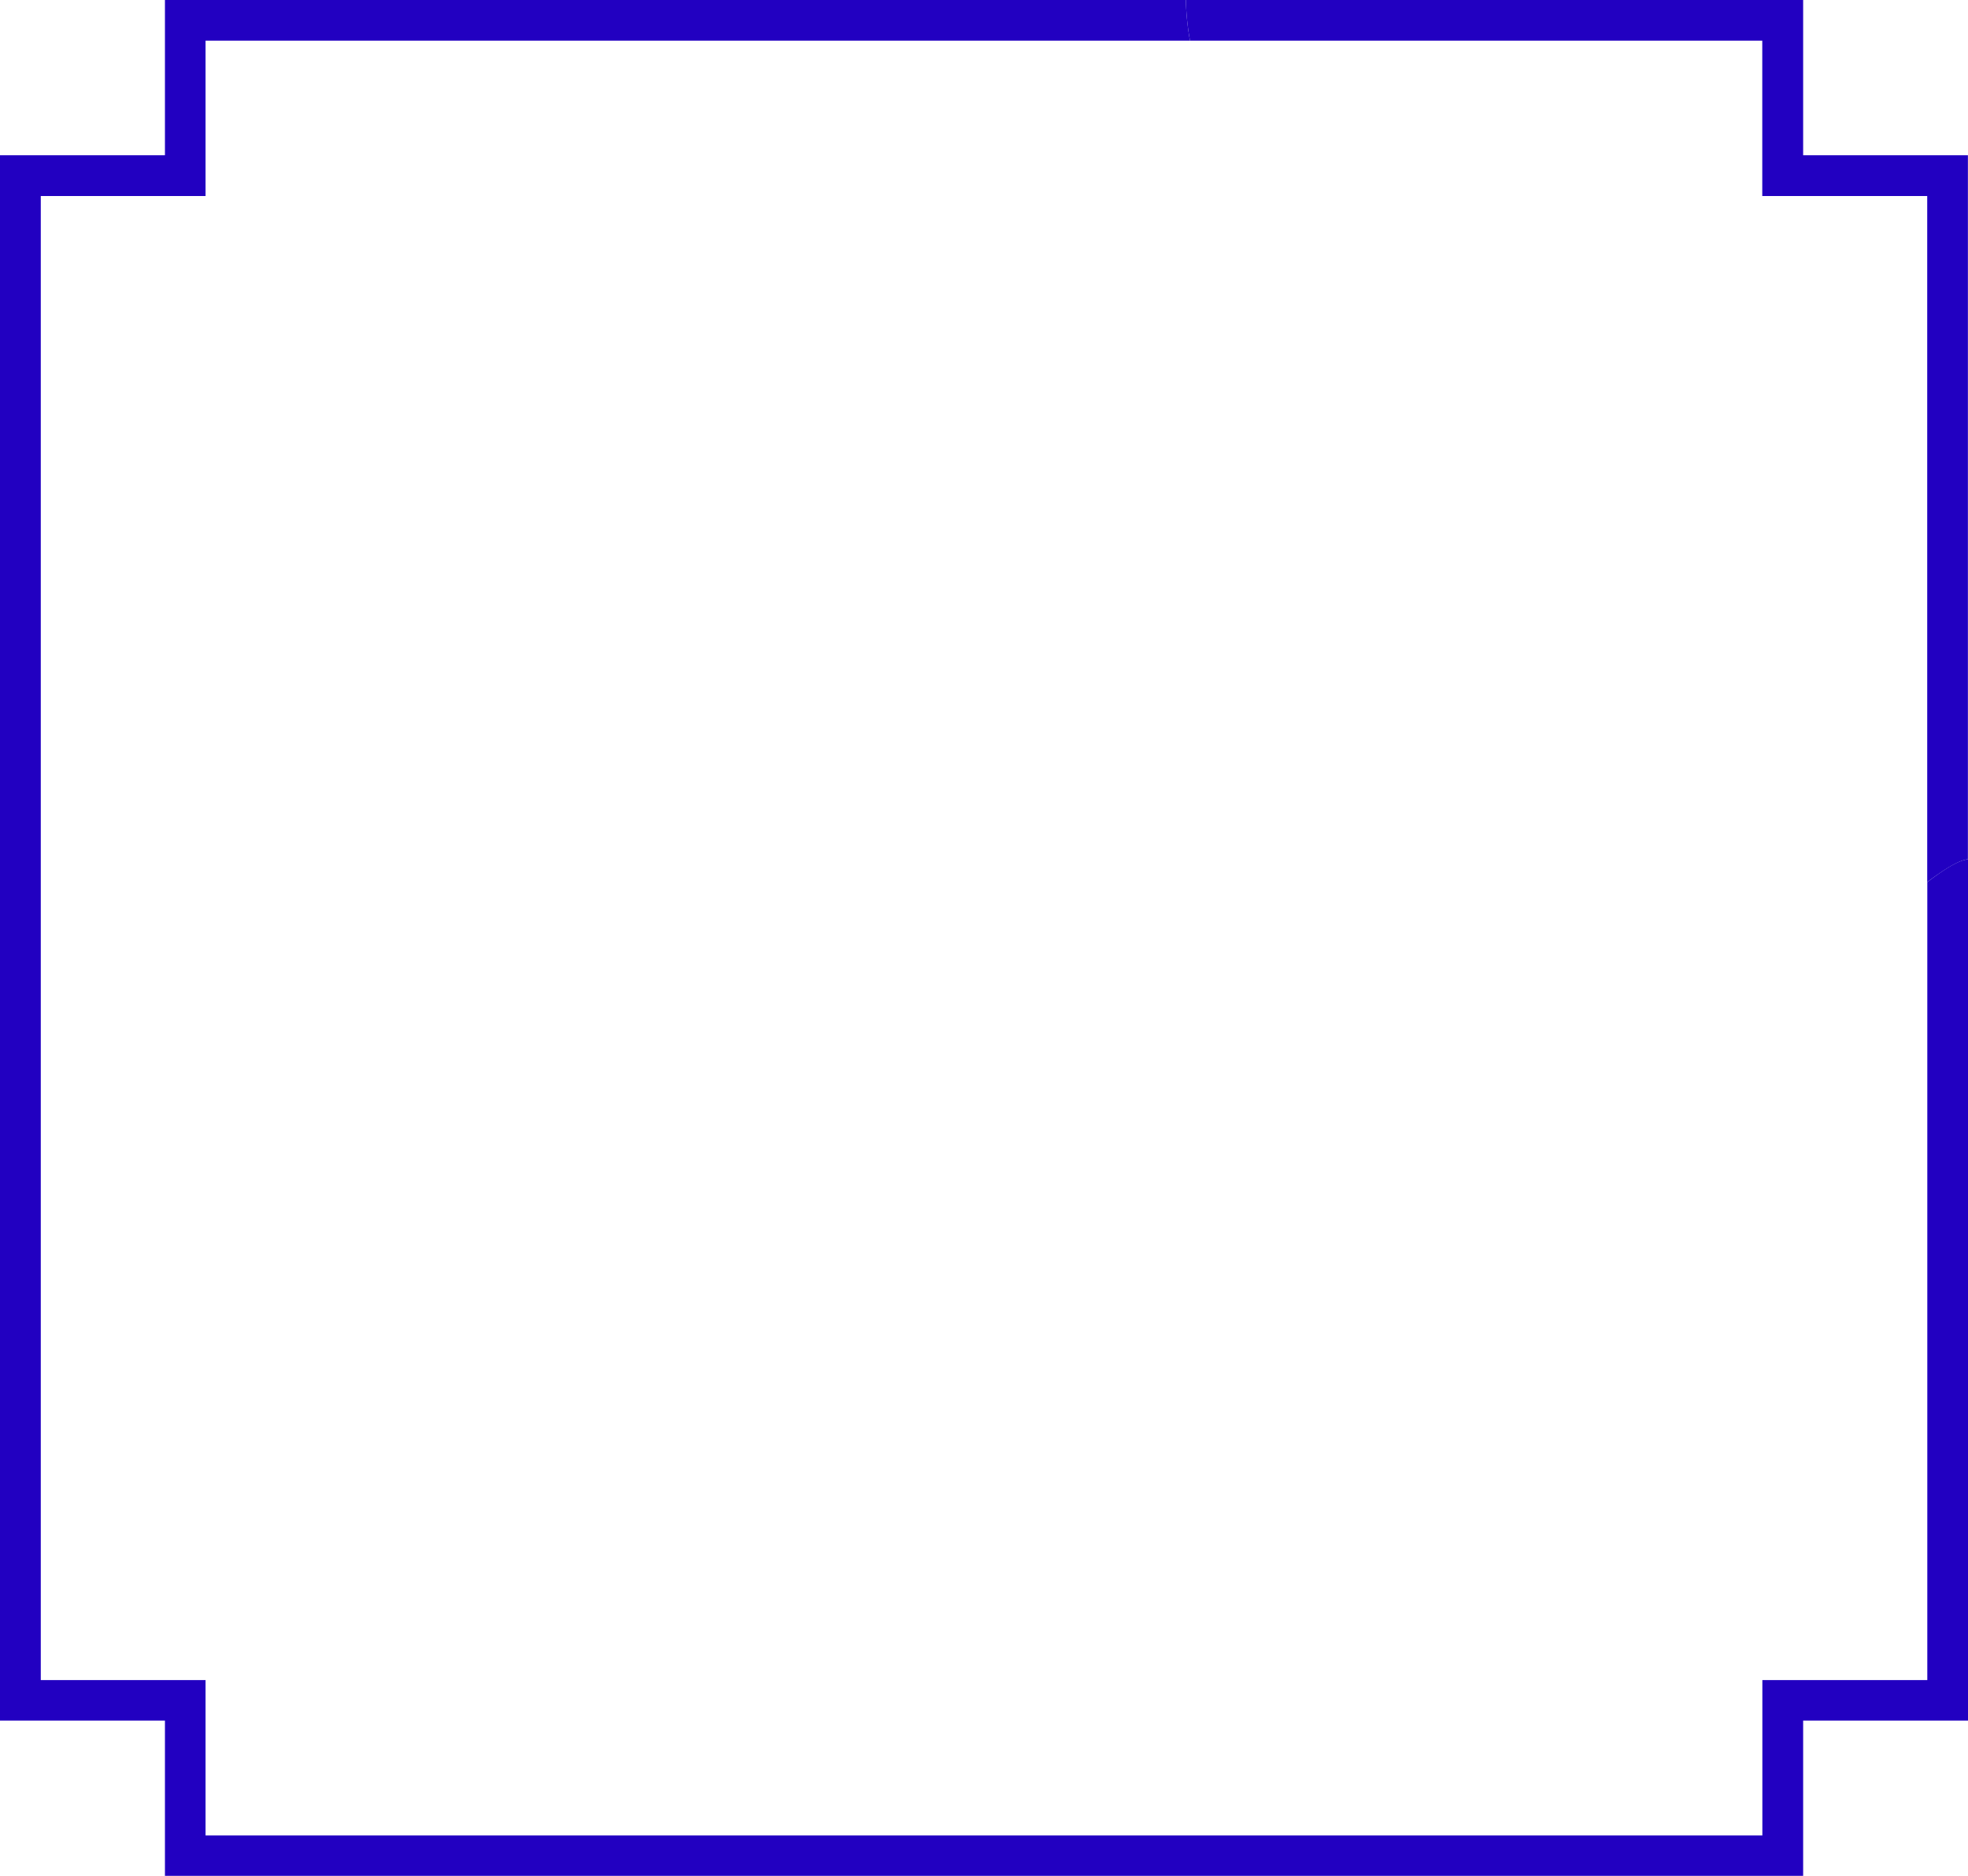
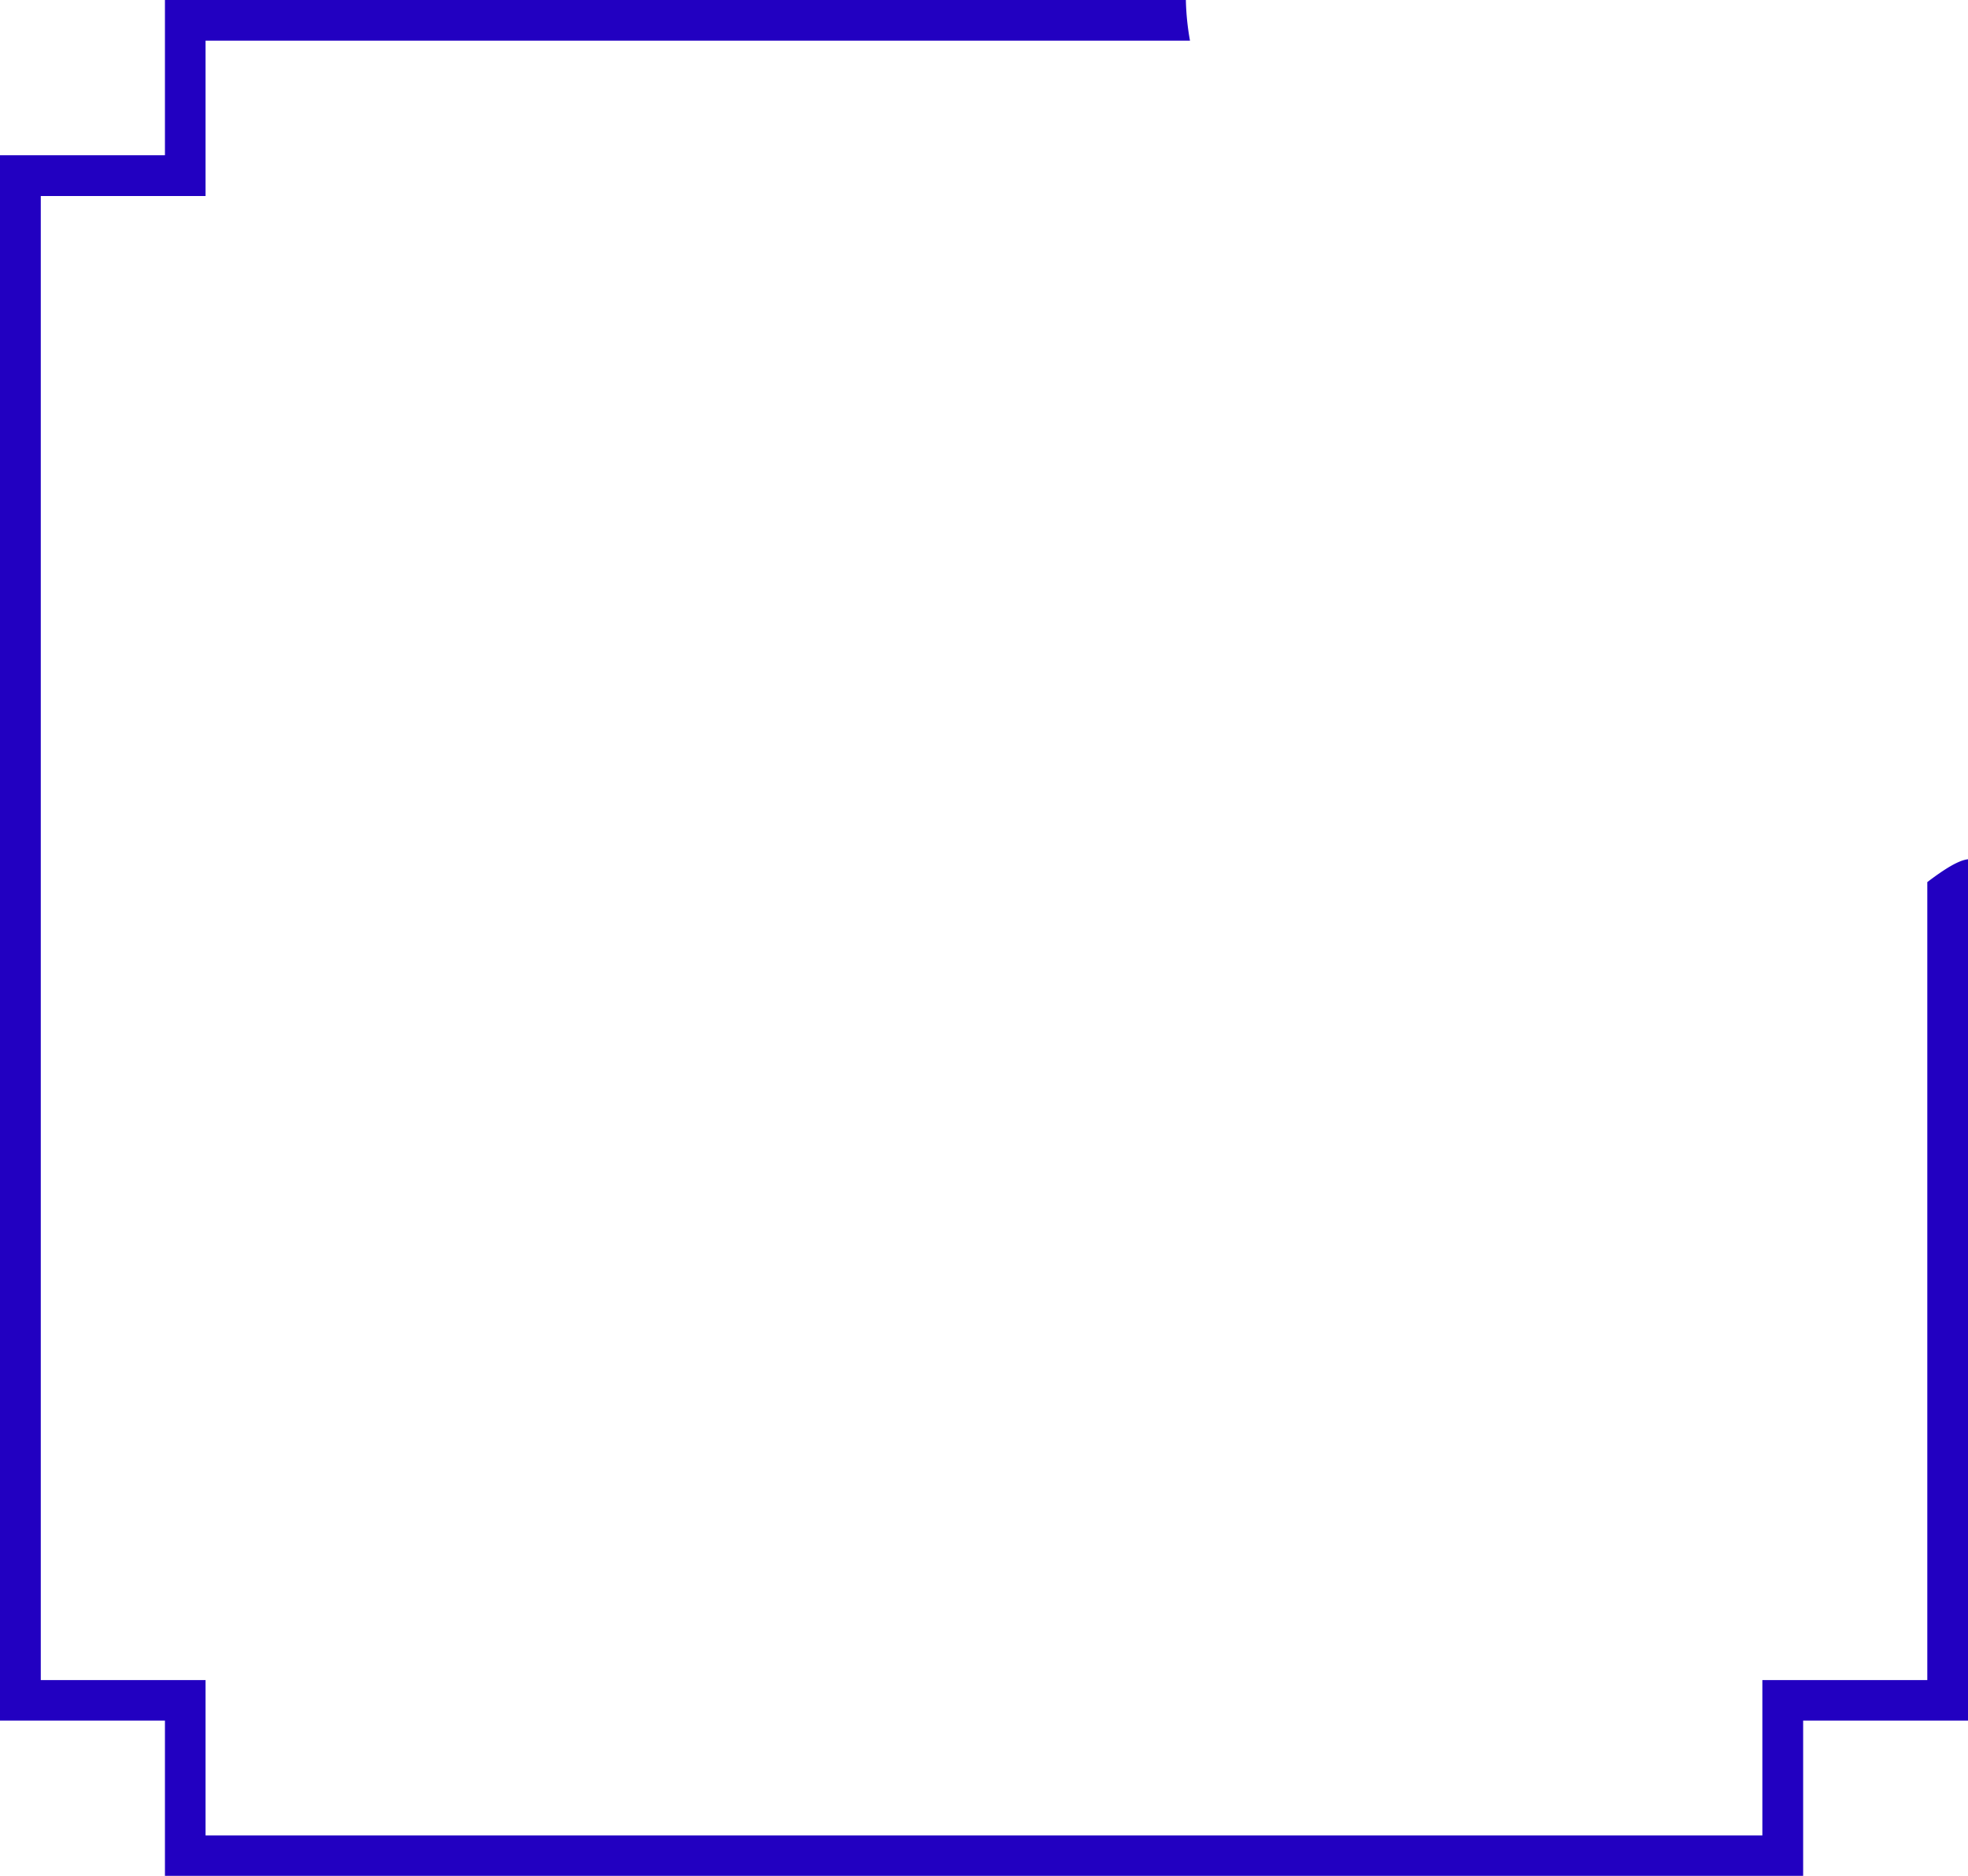
<svg xmlns="http://www.w3.org/2000/svg" viewBox="0 0 219.06 208.79">
  <defs>
    <style>.cls-1{fill:#2200c1;}</style>
  </defs>
  <g id="Слой_2" data-name="Слой 2">
    <g id="Слой_18" data-name="Слой 18">
-       <path class="cls-1" d="M200.71,17.28V0H132a28.75,28.75,0,0,0,.46,4.53h63.7V21.82h18.36V98.18c2-1.49,3.51-2.42,4.53-2.54V17.28Z" />
      <path class="cls-1" d="M219.06,95.64v95.87H200.71v17.28H18.36V191.51H0V17.28H18.36V0H132a28.75,28.75,0,0,0,.46,4.53H22.88V21.82H4.54V187H22.88v17.29H196.17V187h18.36V98.18C216.5,96.69,218,95.76,219.06,95.64Z" />
    </g>
  </g>
</svg>